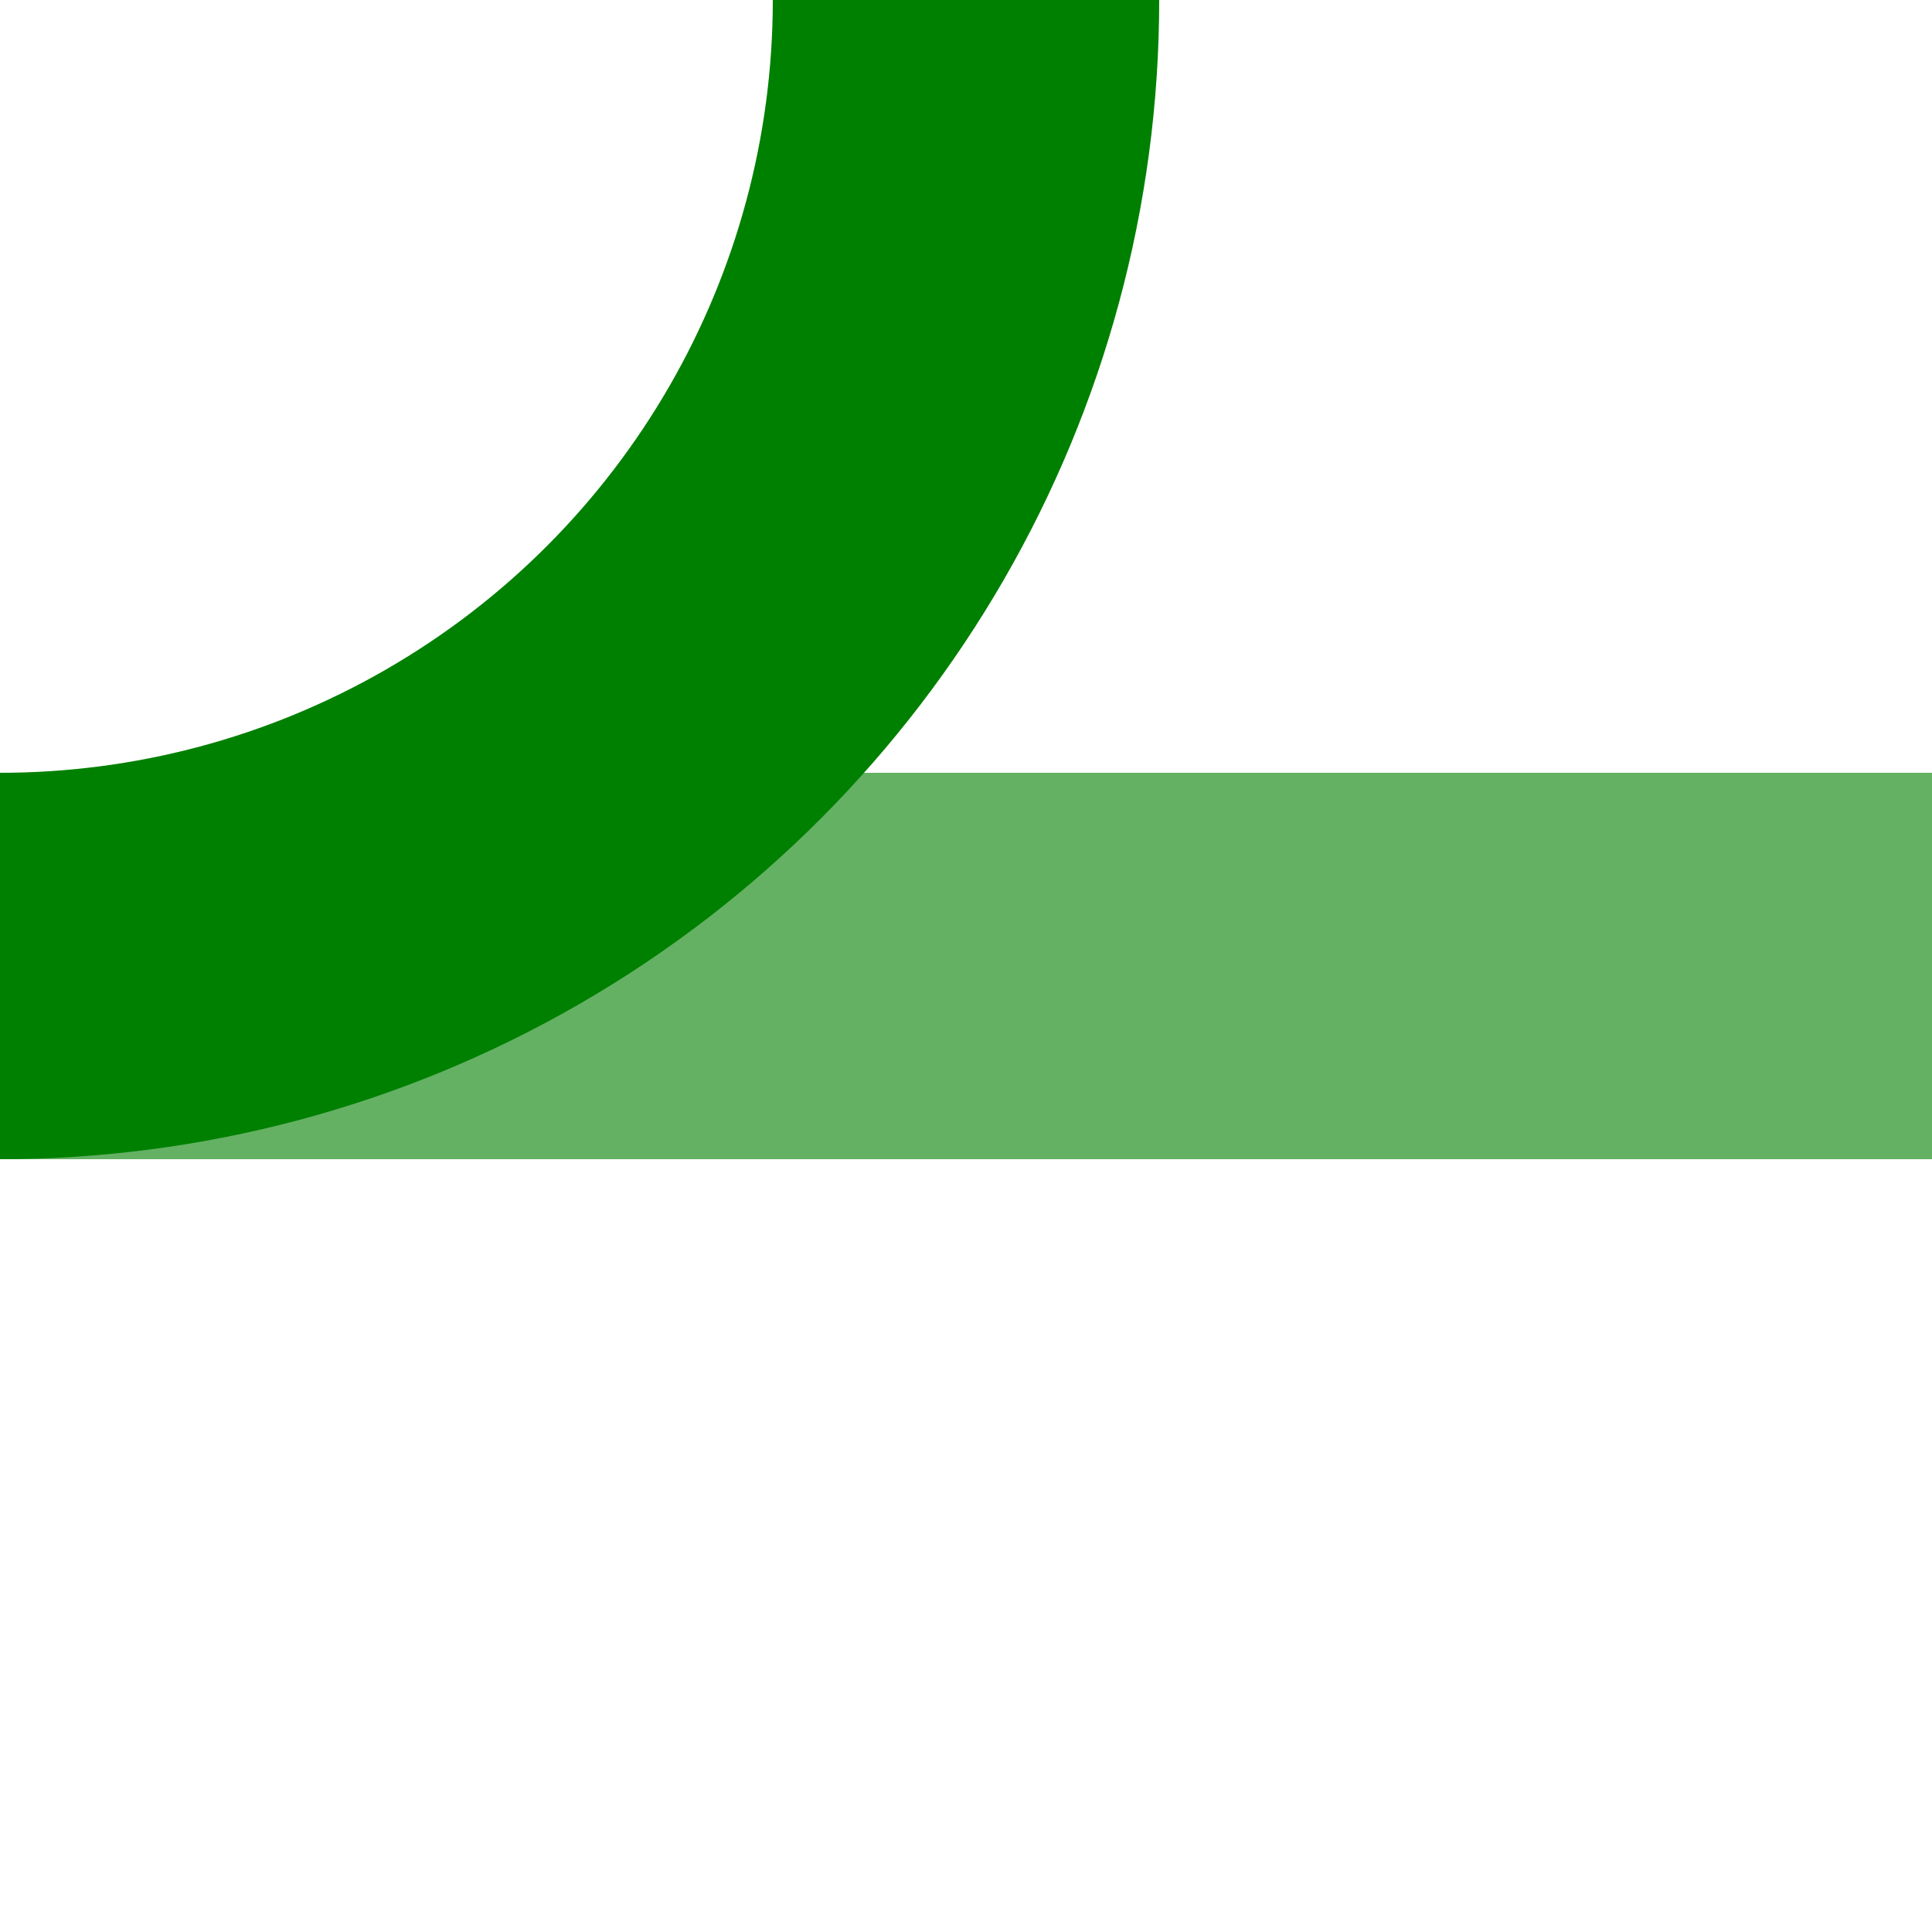
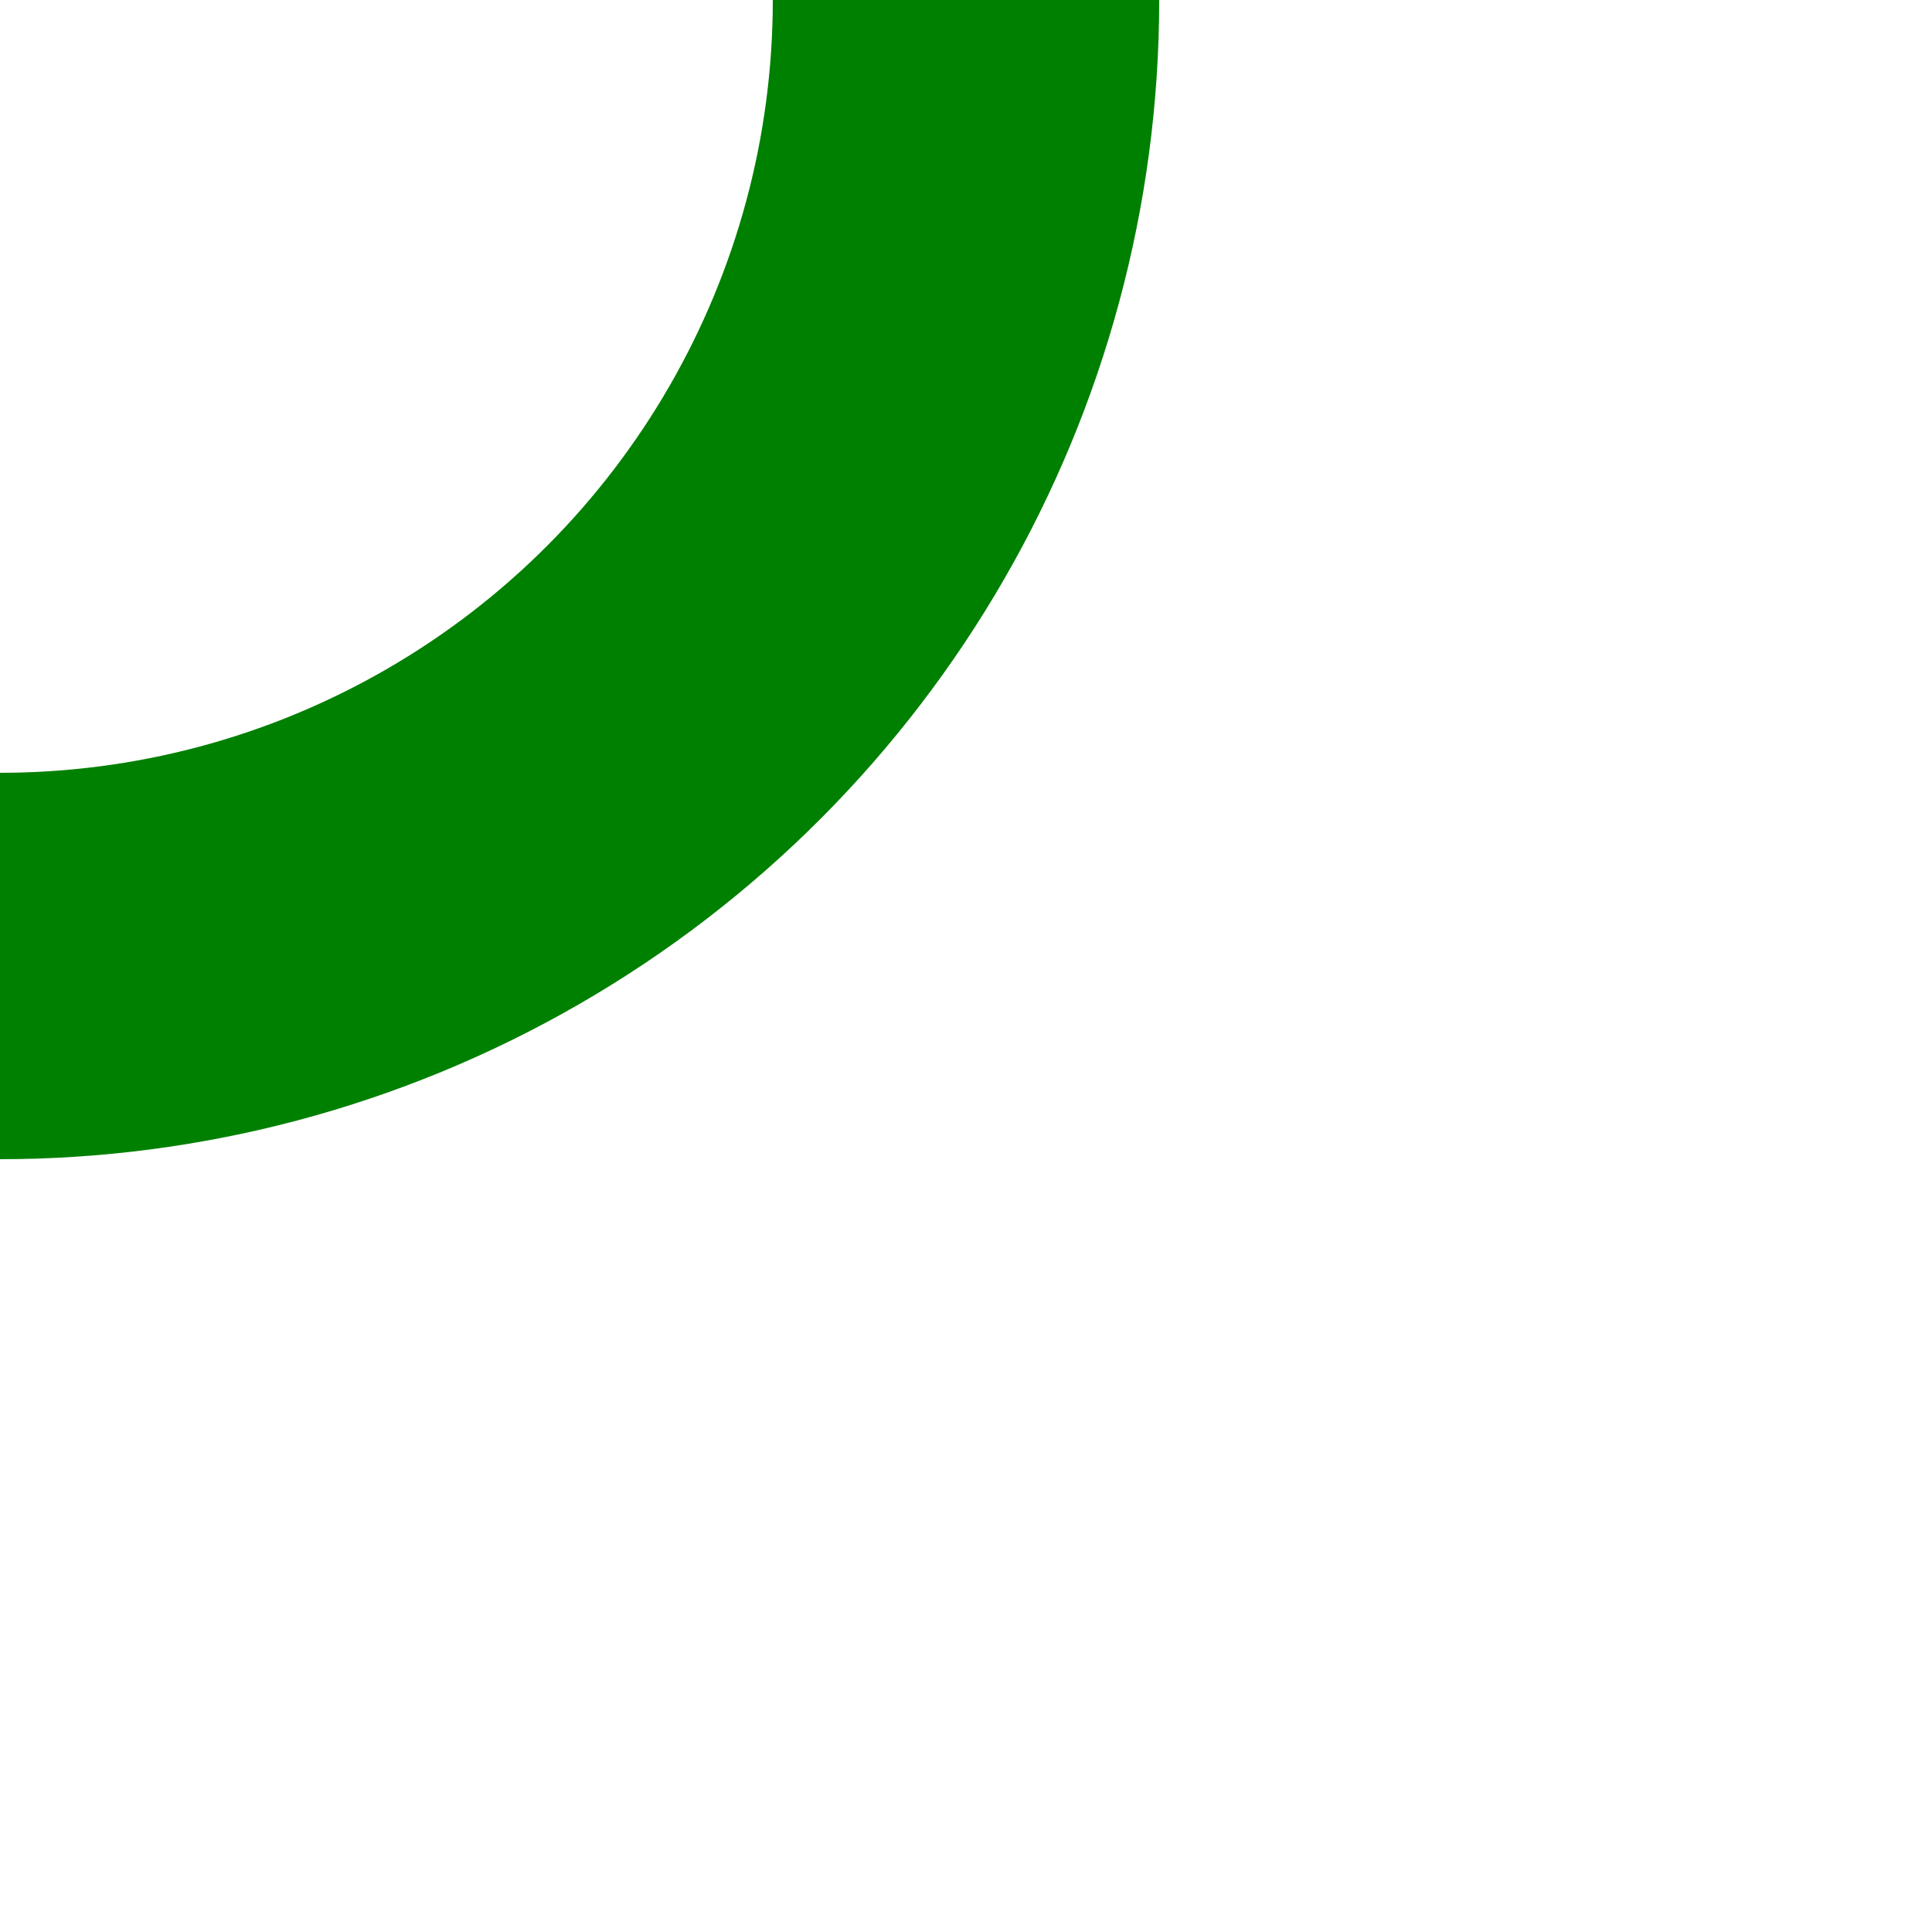
<svg xmlns="http://www.w3.org/2000/svg" width="500" height="500">
  <title>fxABZqr</title>
  <g stroke-width="100" fill="none">
-     <path stroke="#64B164" d="M 0,250 H 500" />
    <circle stroke="#008000" cx="0" cy="0" r="250" />
  </g>
</svg>